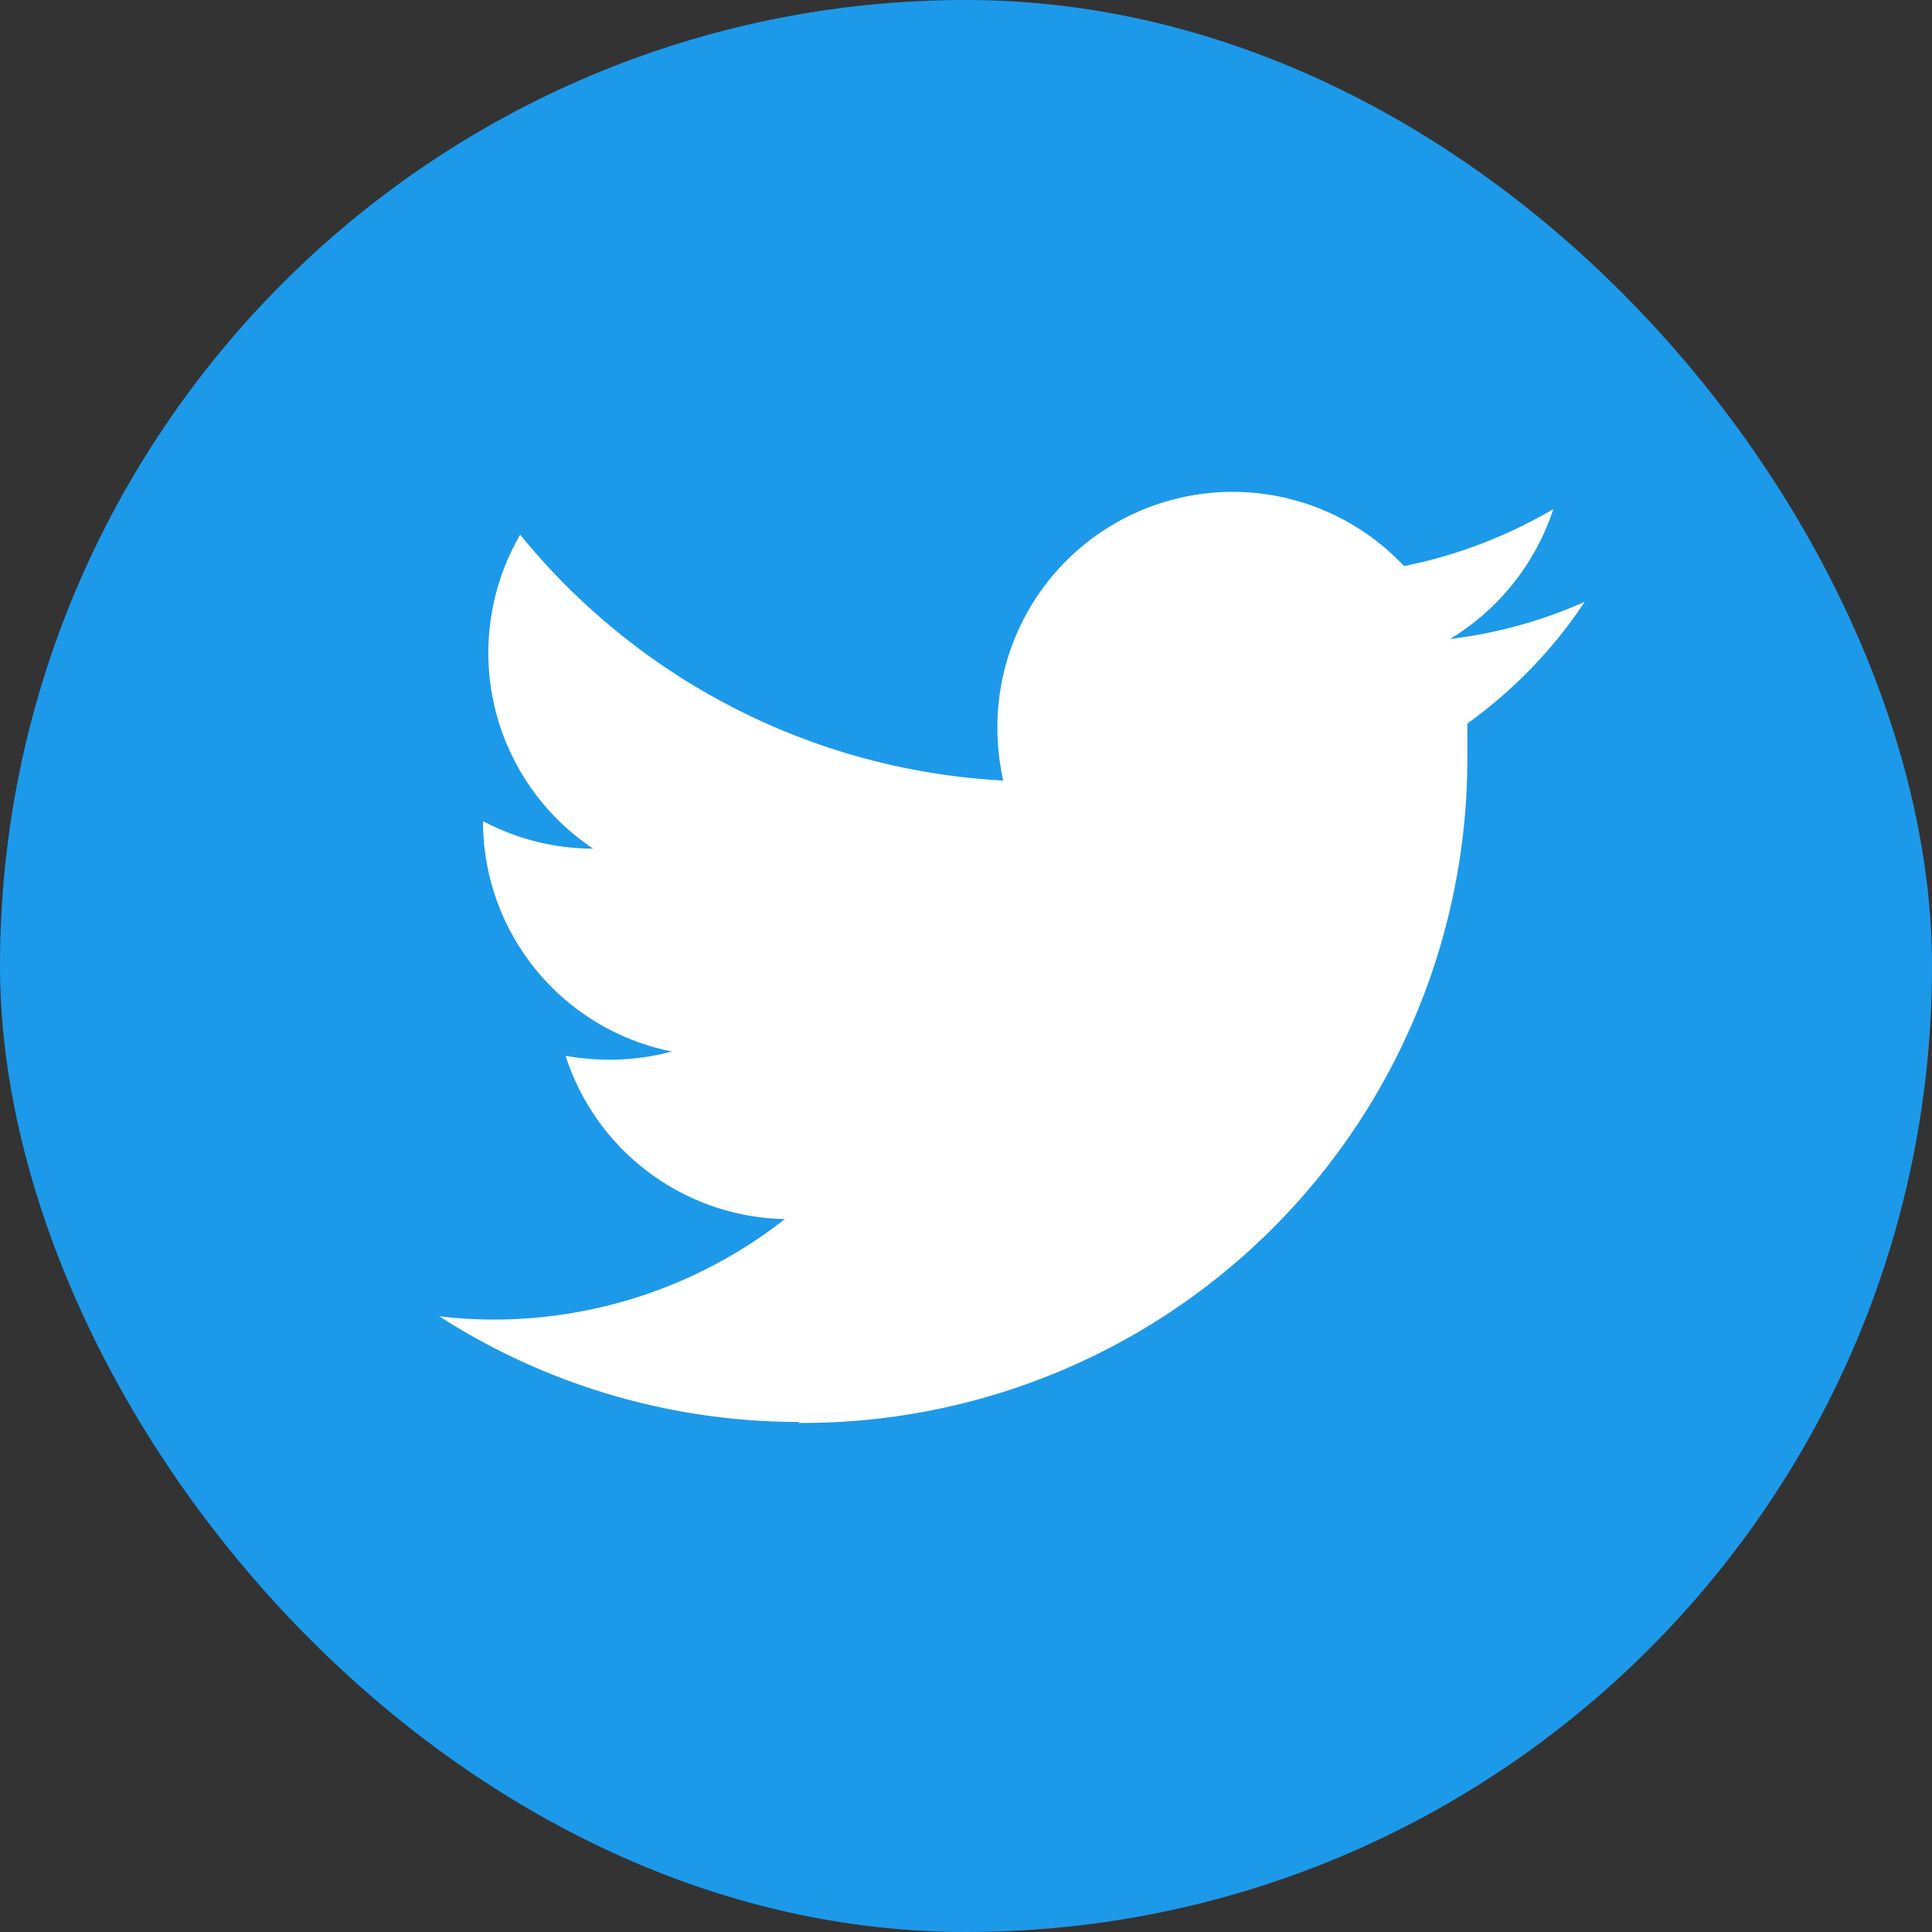
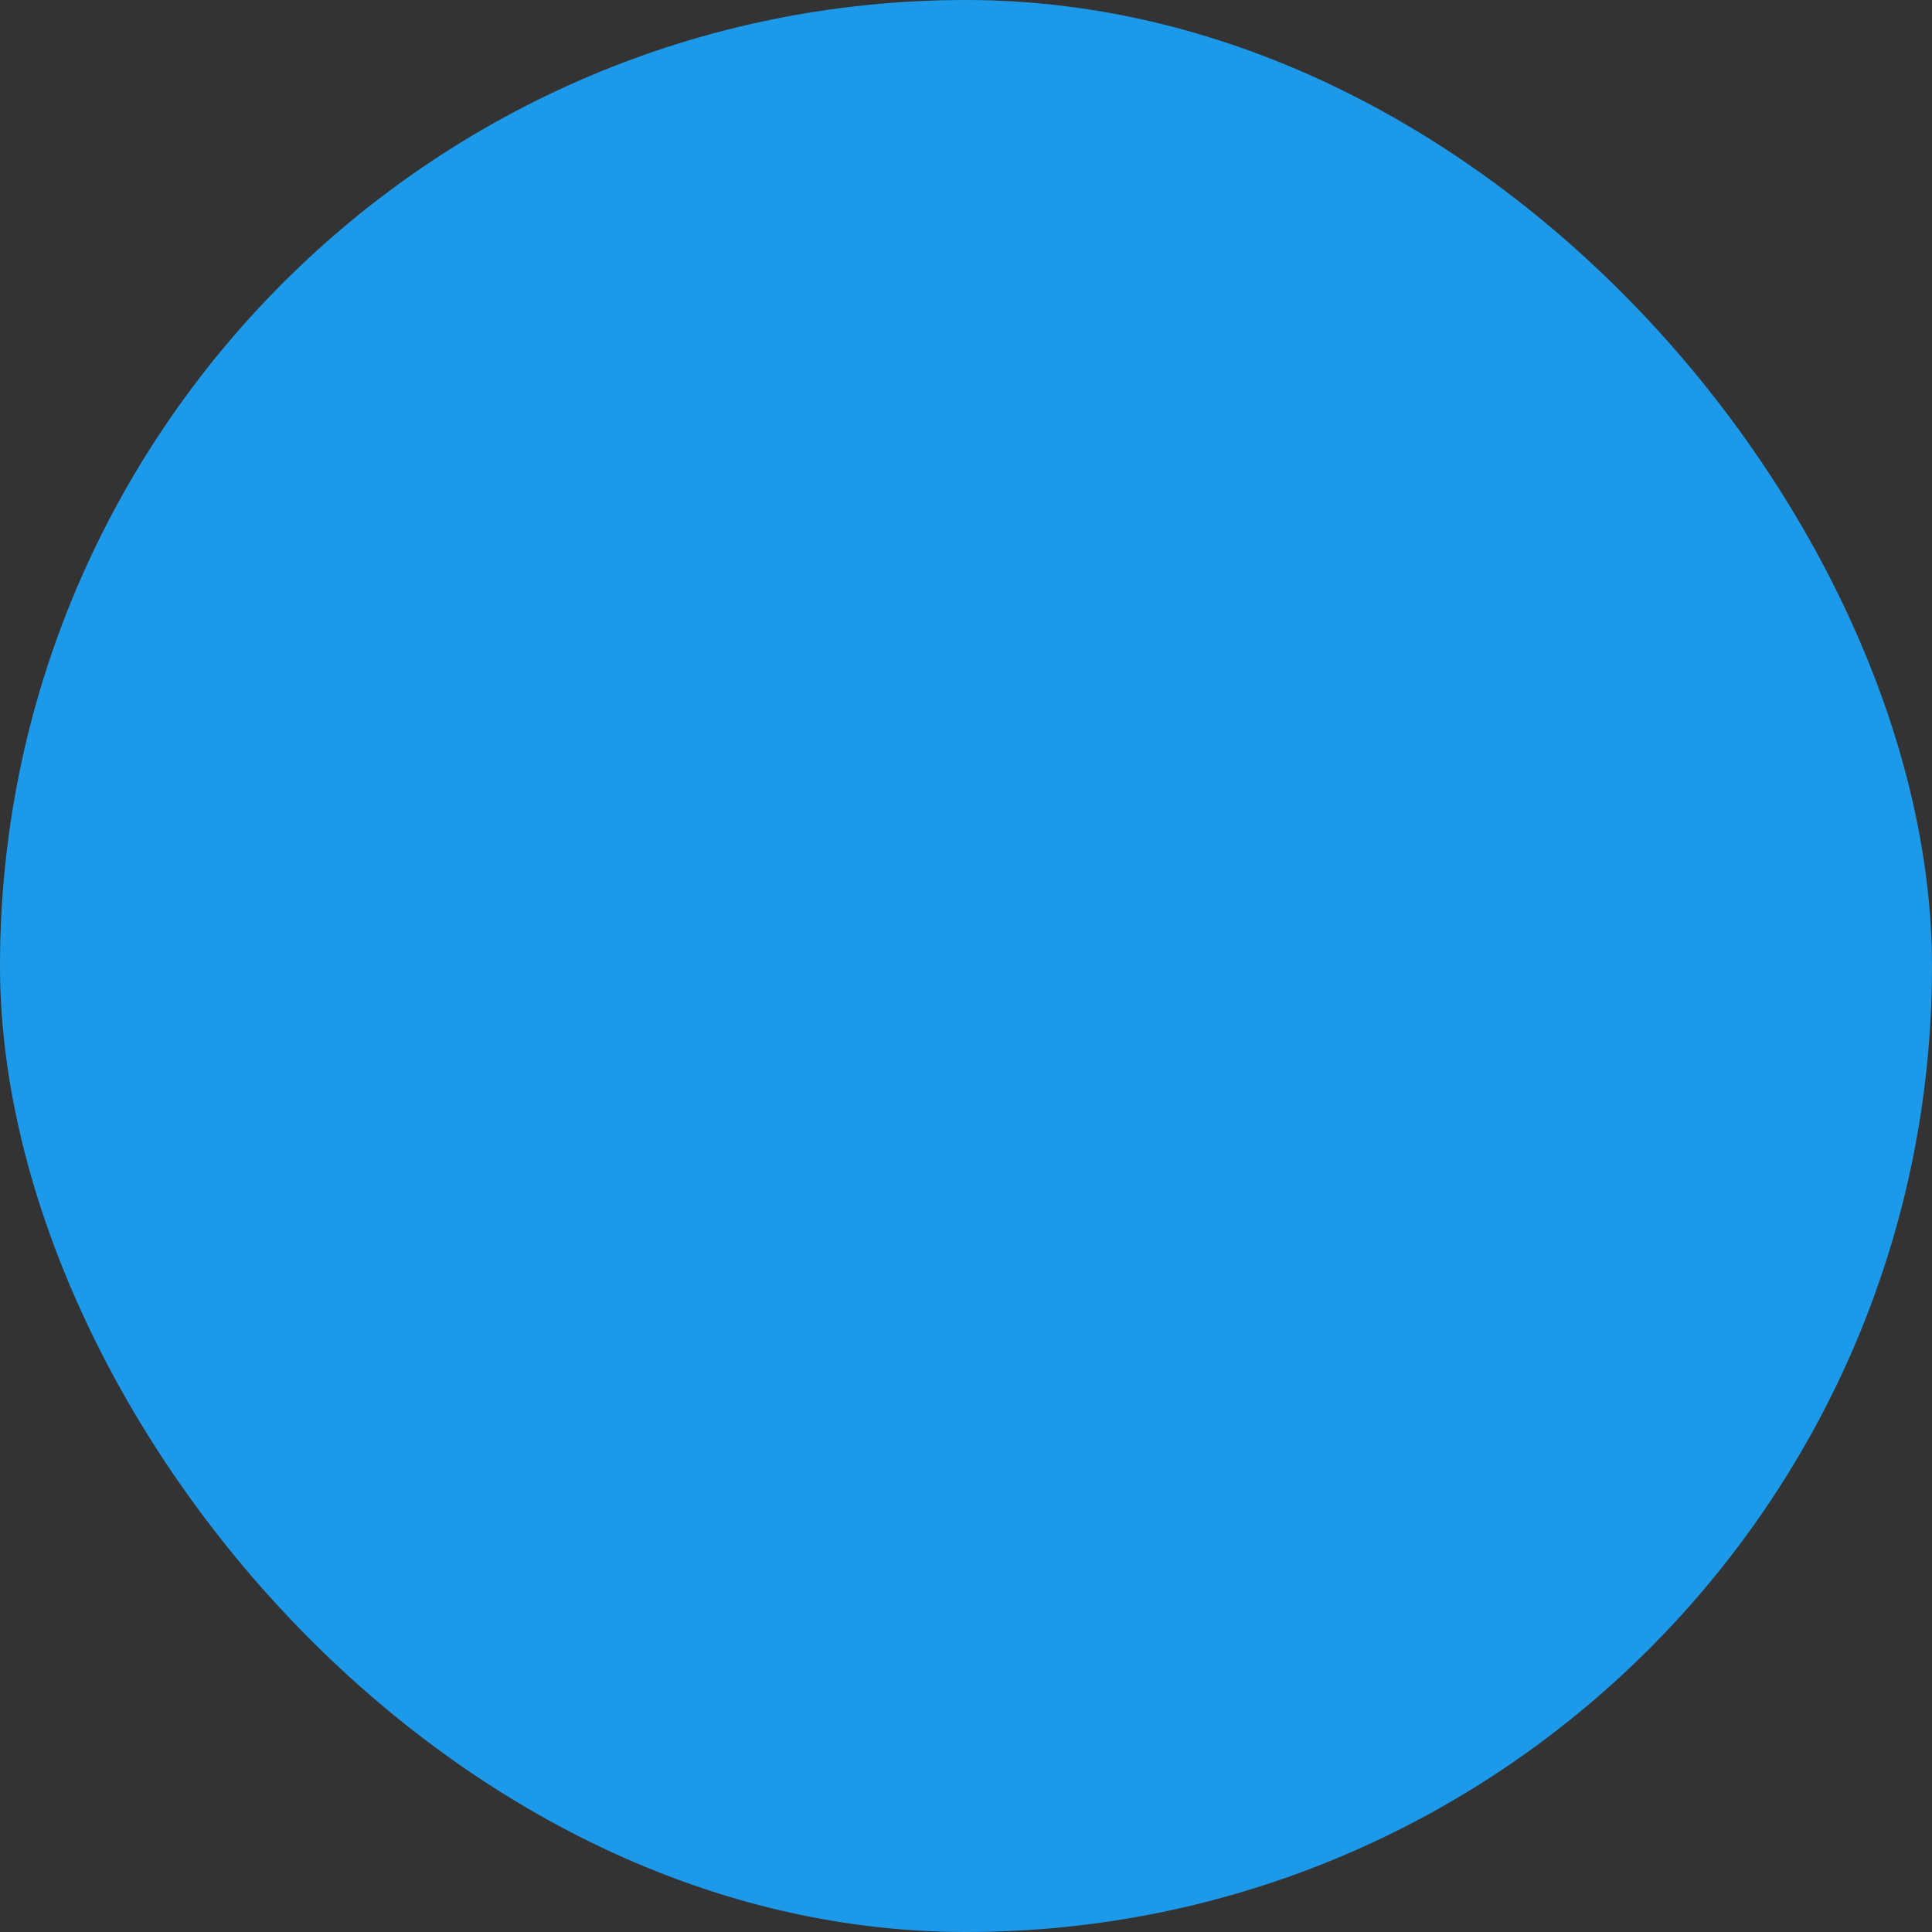
<svg xmlns="http://www.w3.org/2000/svg" width="40" height="40" viewBox="0 0 40 40">
  <rect x="0" y="0" width="40" height="40" fill="#333333" stroke="none" />
  <defs>
    <style>.cls-1{fill:#1d99ea;}.cls-2{fill:#fff;}</style>
  </defs>
  <g id="レイヤー_2" data-name="レイヤー 2">
    <g id="フッター背景">
      <rect class="cls-1" width="40" height="40" rx="20" />
-       <path class="cls-2" d="M16.53,29.46A13.76,13.76,0,0,0,30.38,15.61c0-.21,0-.42,0-.63a9.71,9.71,0,0,0,2.43-2.52,9.7,9.7,0,0,1-2.79.77,4.94,4.94,0,0,0,2.14-2.69,10,10,0,0,1-3.09,1.18,4.87,4.87,0,0,0-8.42,3.33,5.1,5.1,0,0,0,.12,1.11,13.83,13.83,0,0,1-10-5.09,4.87,4.87,0,0,0,1.51,6.5A4.87,4.87,0,0,1,10,17V17a4.86,4.86,0,0,0,3.91,4.77,5,5,0,0,1-1.29.17,5.4,5.4,0,0,1-.91-.08,4.87,4.87,0,0,0,4.54,3.38,9.77,9.77,0,0,1-6,2.08,8.92,8.92,0,0,1-1.16-.07,13.77,13.77,0,0,0,7.46,2.19" />
    </g>
  </g>
</svg>